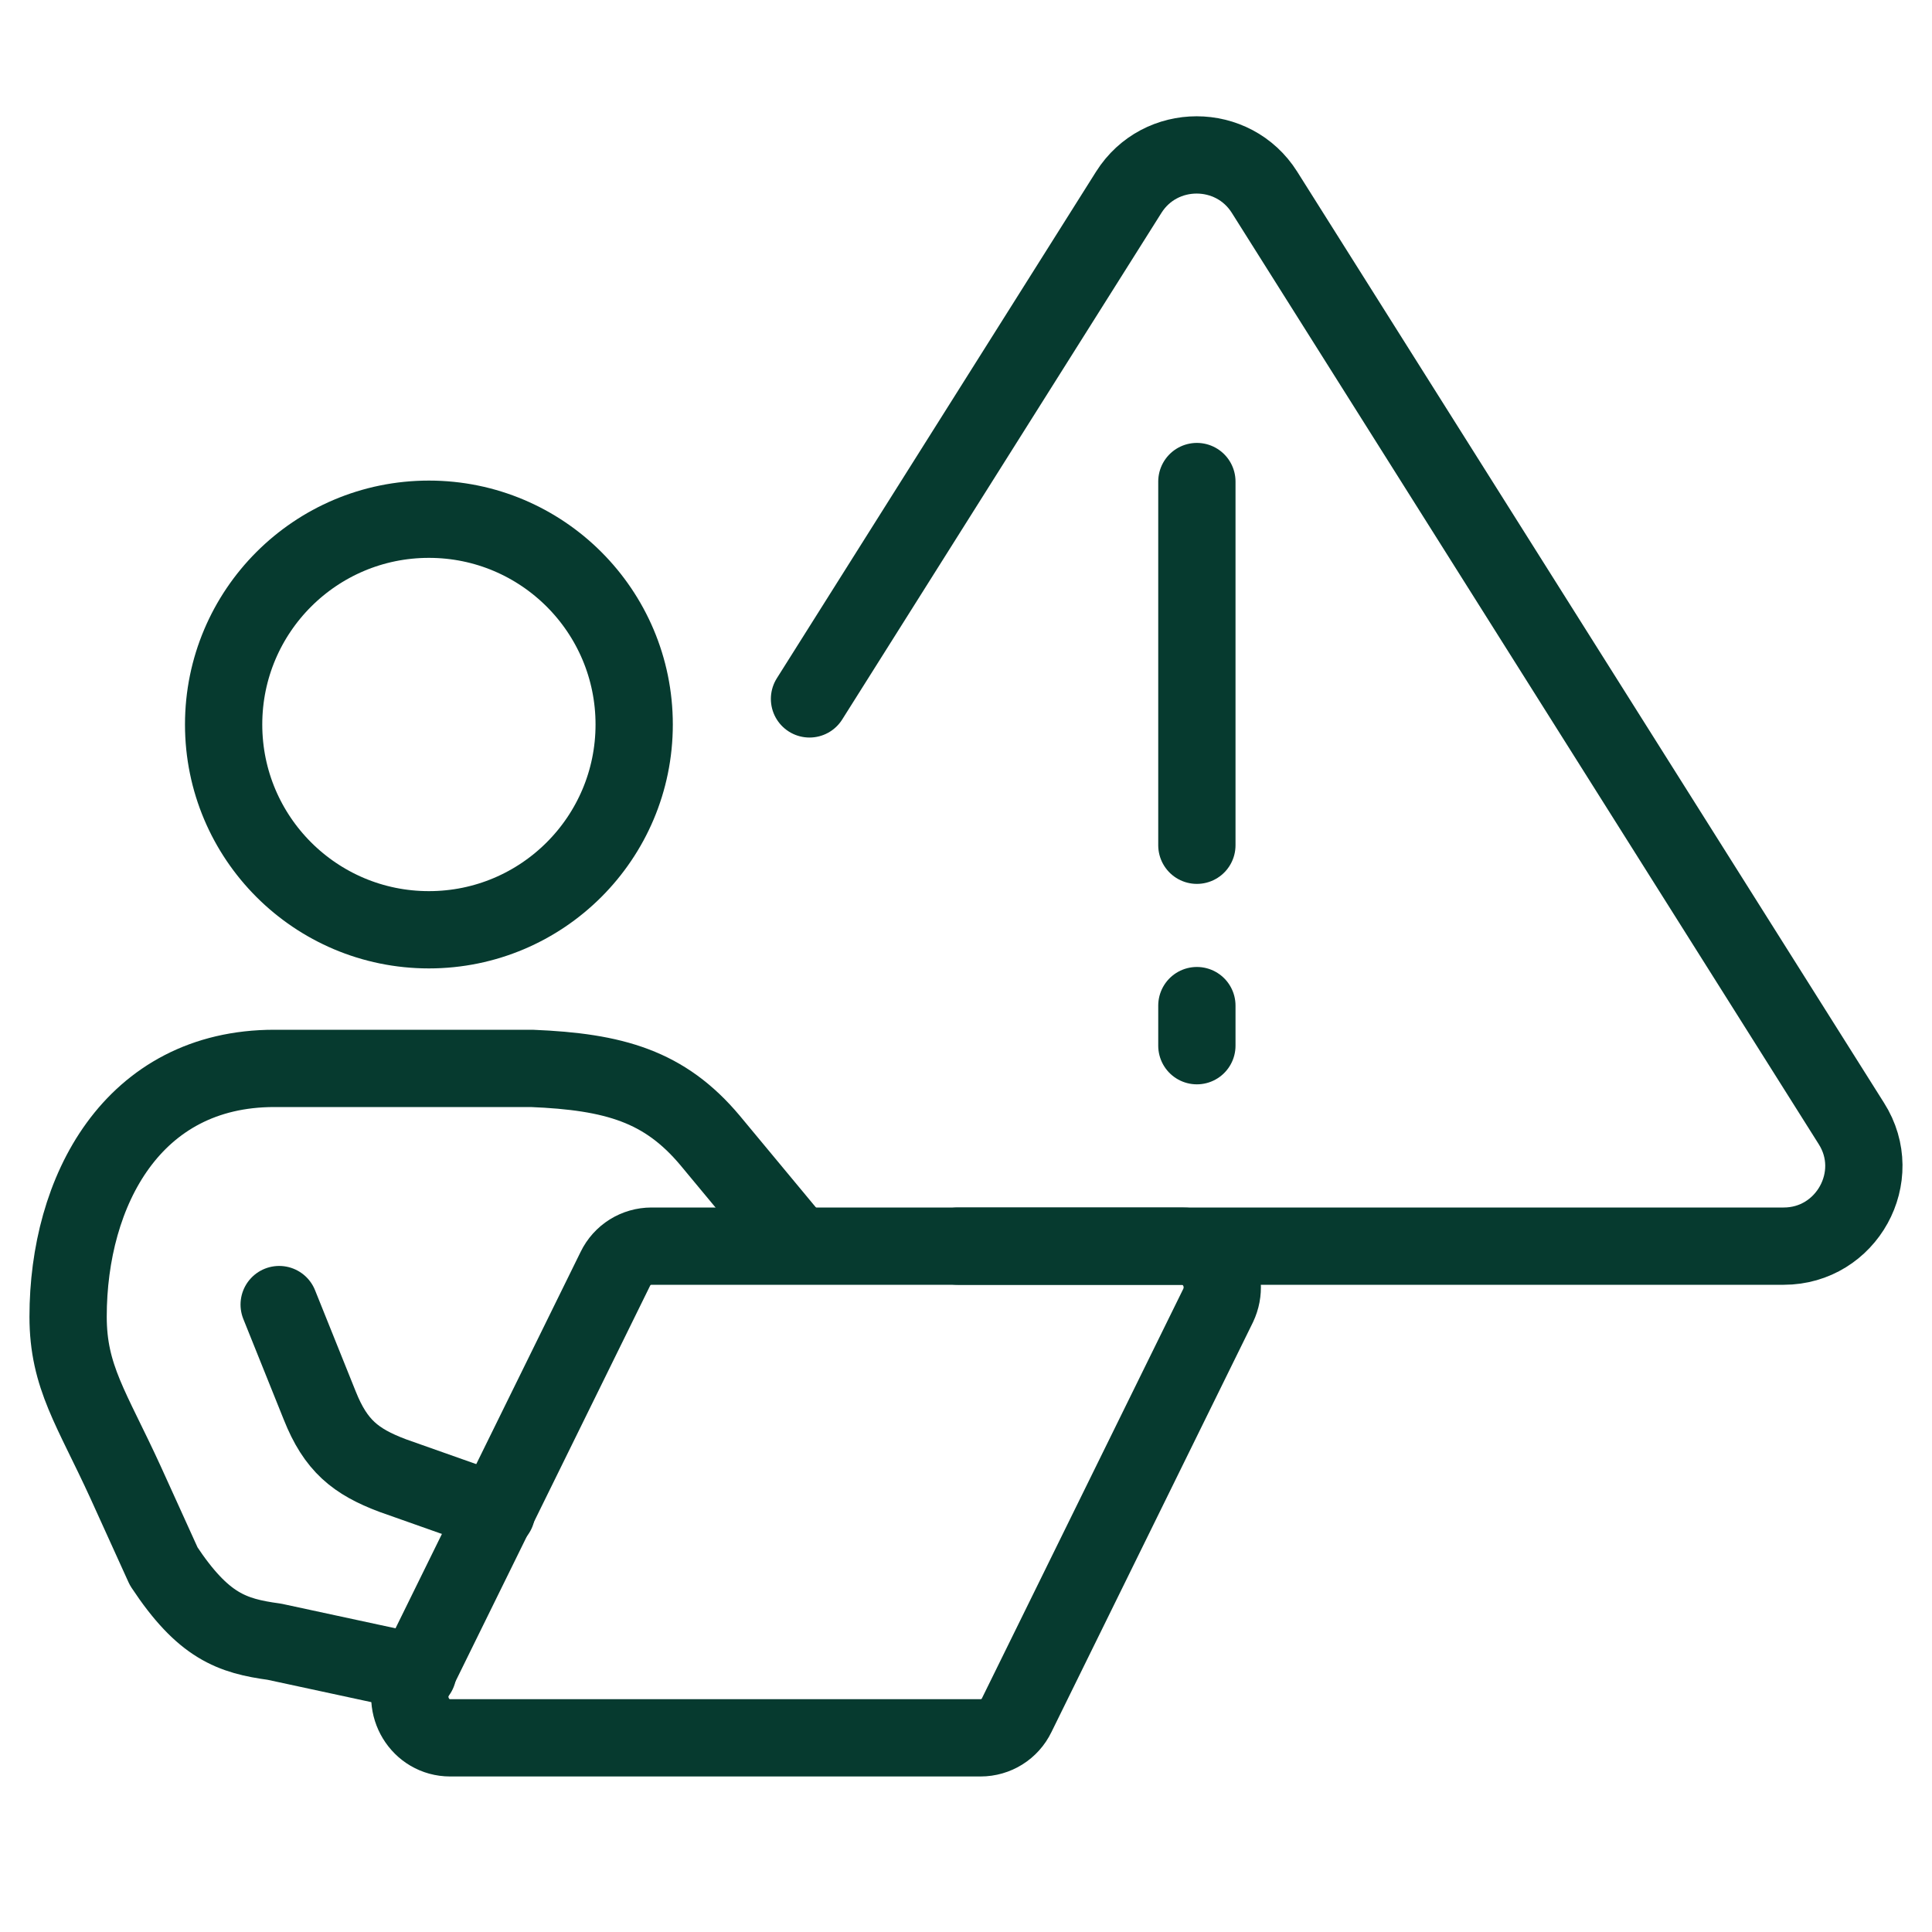
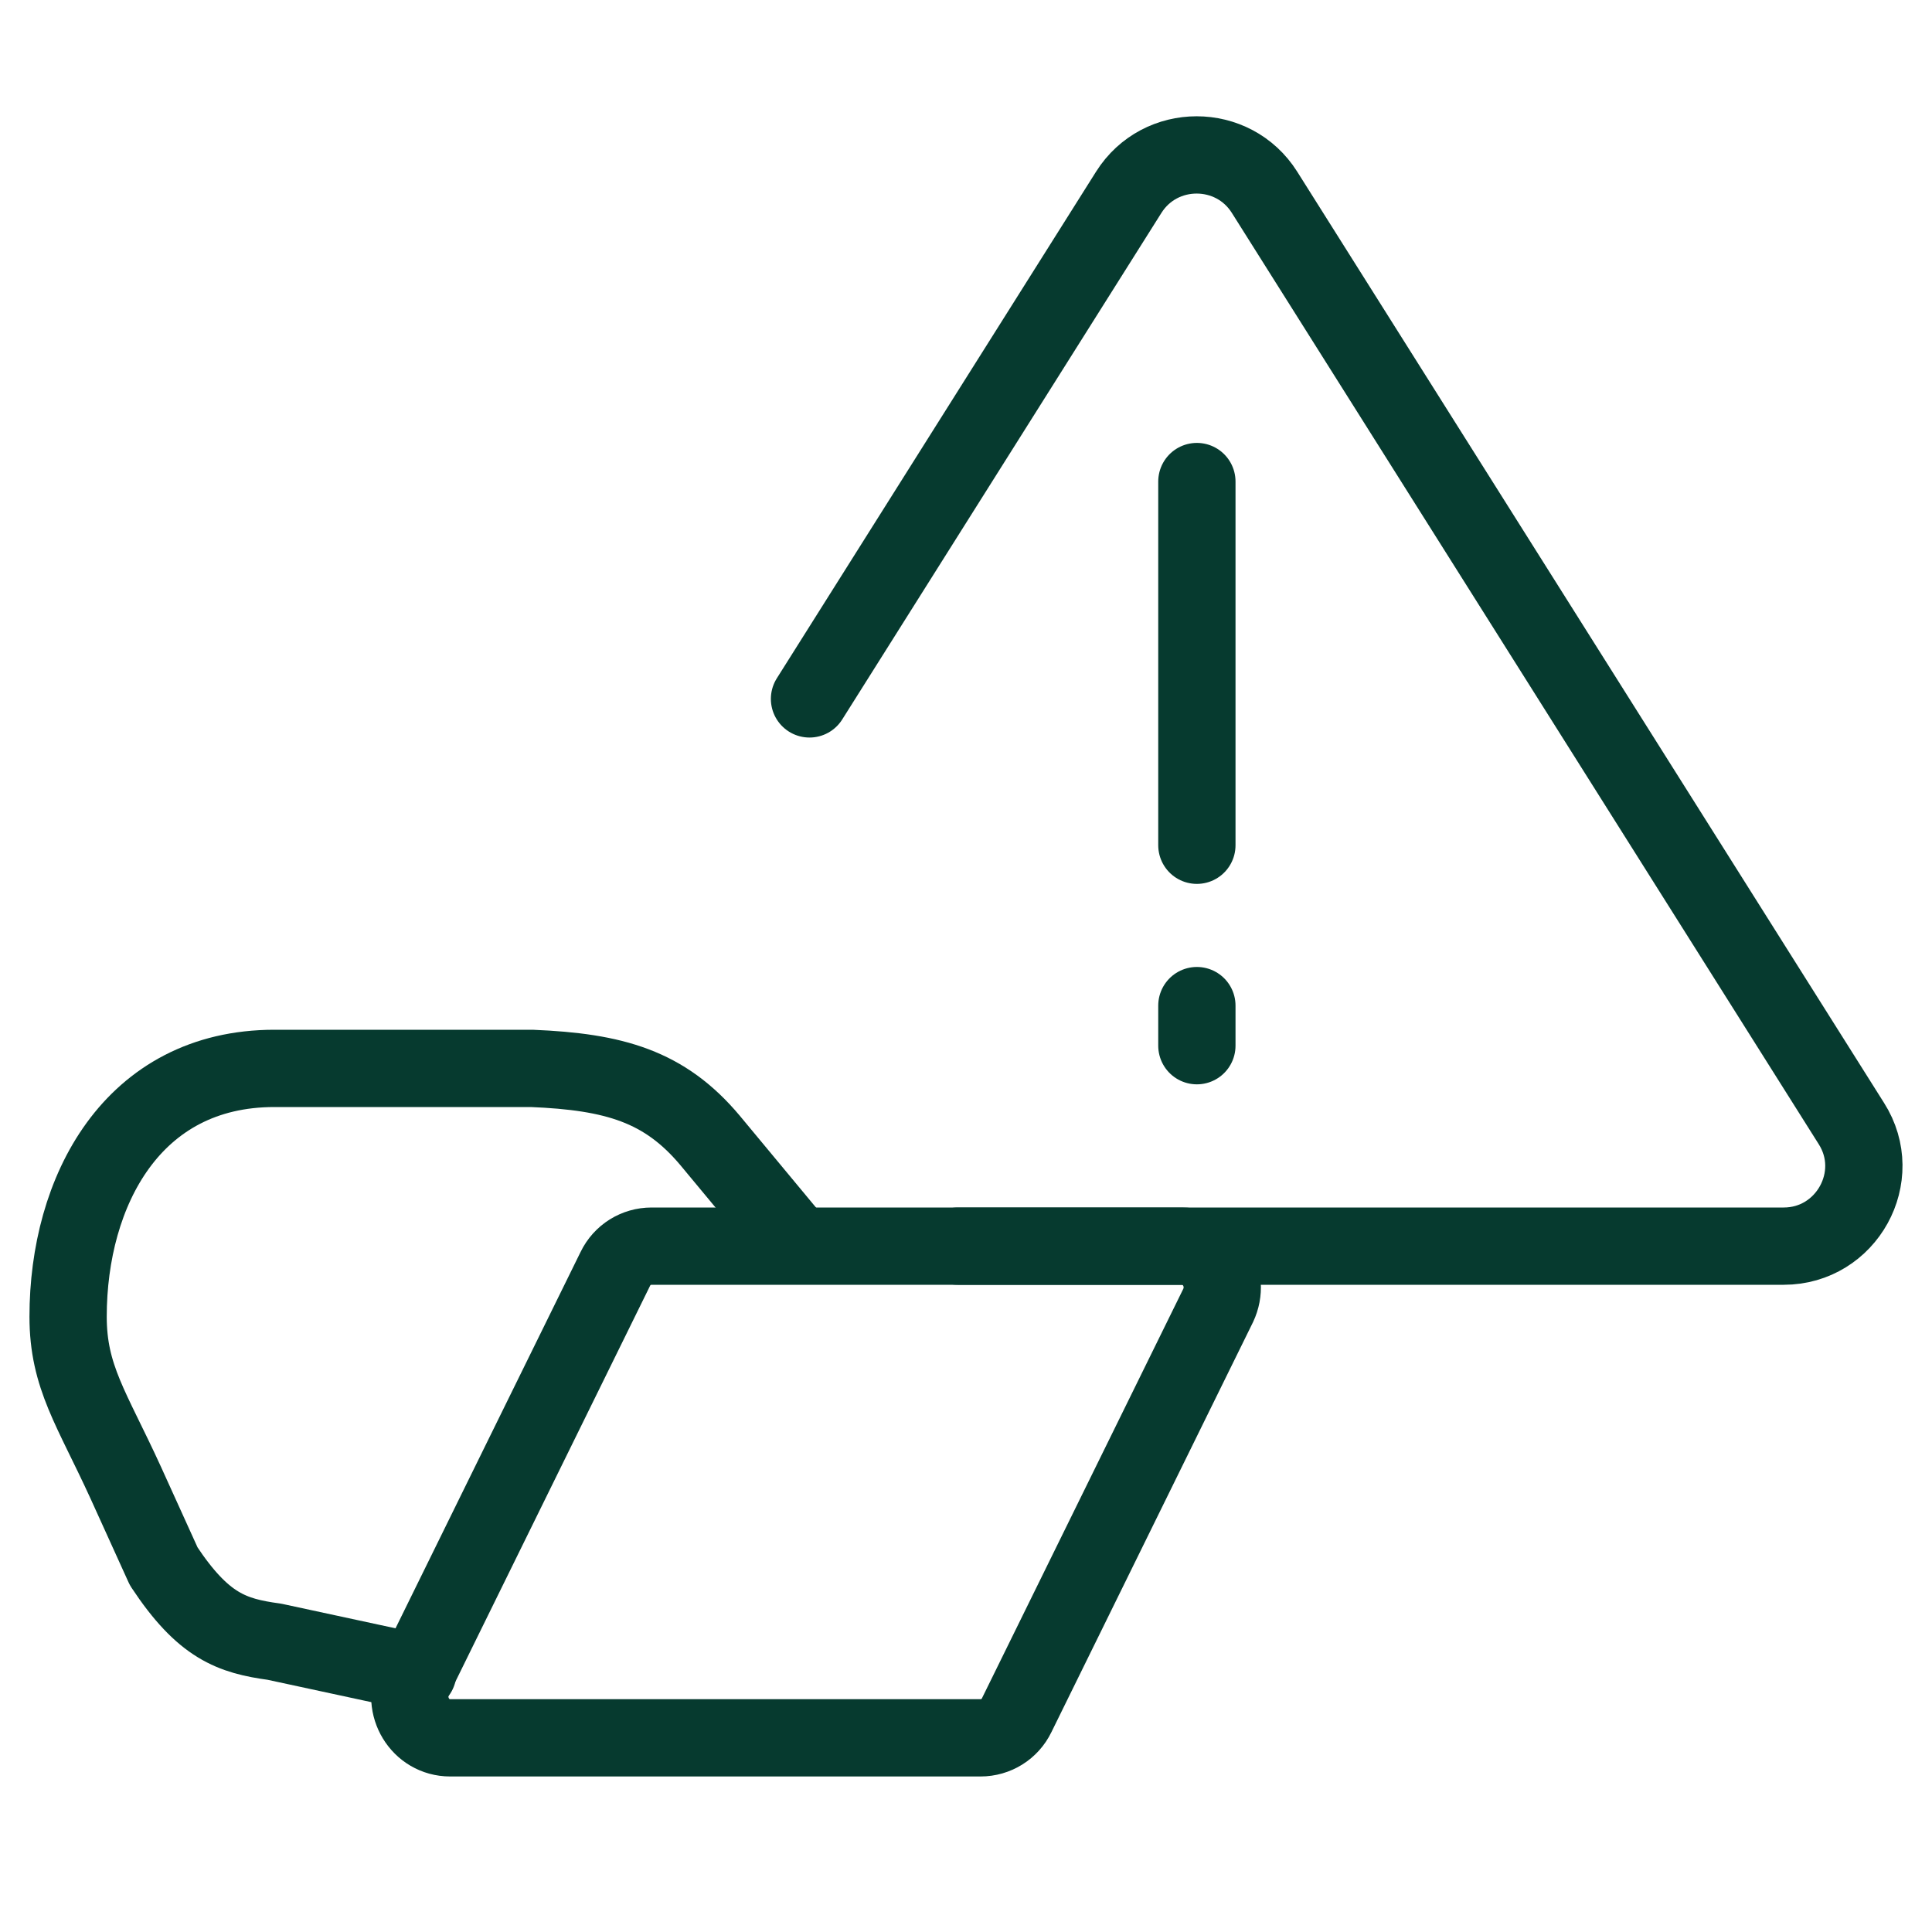
<svg xmlns="http://www.w3.org/2000/svg" id="Layer_1" data-name="Layer 1" viewBox="0 0 40 40">
  <defs>
    <style>
      .cls-1 {
        fill: none;
        stroke: #063a2f;
        stroke-linecap: round;
        stroke-linejoin: round;
        stroke-width: 1.6px;
      }
    </style>
  </defs>
  <path class="cls-1" d="M8.65,34.63l-2.97-.64c-.88-.12-1.47-.32-2.29-1.56l-.79-1.74c-.7-1.53-1.19-2.18-1.19-3.43,0-2.6,1.33-5.14,4.27-5.14h5.33c1.71.07,2.75.37,3.69,1.49.93,1.12,1.81,2.18,1.81,2.18" />
-   <path class="cls-1" d="M5.78,27.01l.84,2.09c.33.83.74,1.16,1.51,1.45l2.15.76" />
  <path class="cls-1" d="M21.05,35.51c-.14.29-.43.47-.75.47h-10.98c-.62,0-1.02-.66-.75-1.23l4.17-8.48c.14-.29.43-.47.75-.47h10.98c.62,0,1.02.66.75,1.23l-4.17,8.48Z" />
  <path class="cls-1" d="M16.76,14.47l6.61-10.49c.65-1.03,2.16-1.03,2.81,0l12.15,19.28c.7,1.1-.1,2.54-1.4,2.54h-17.1" />
  <line class="cls-1" x1="24.78" y1="9.97" x2="24.78" y2="17.5" />
  <line class="cls-1" x1="24.78" y1="20.82" x2="24.78" y2="21.65" />
-   <circle class="cls-1" cx="8.88" cy="15" r="4.25" />
</svg>